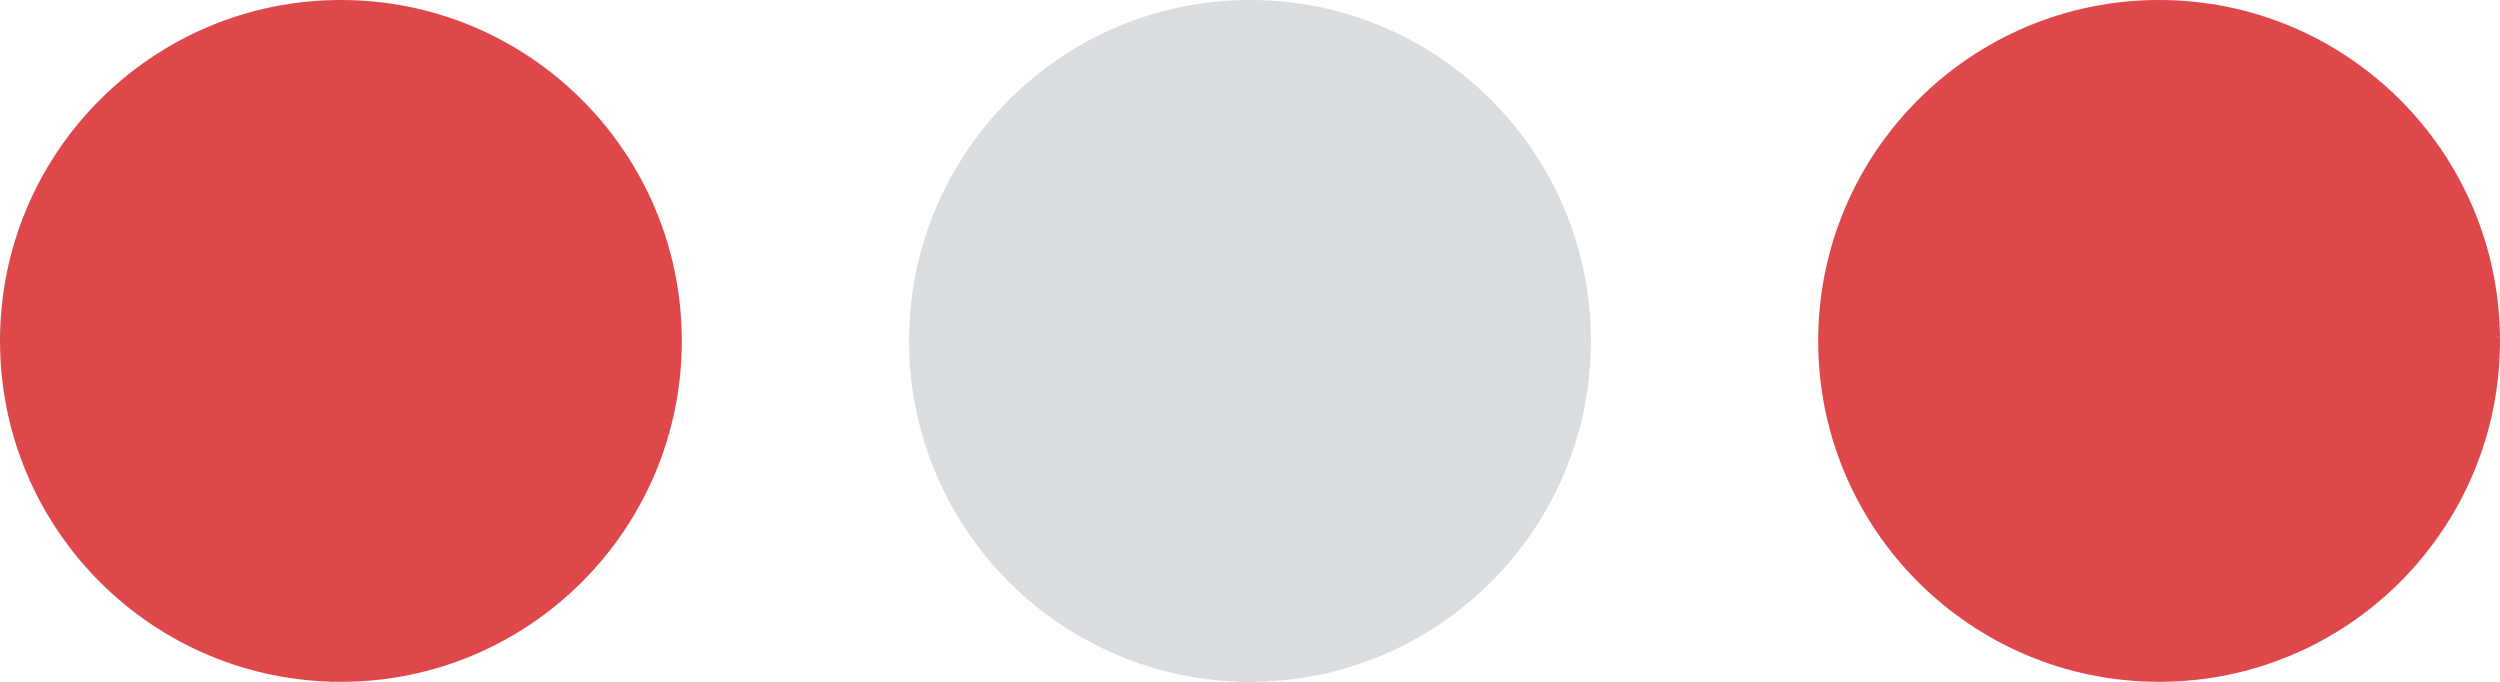
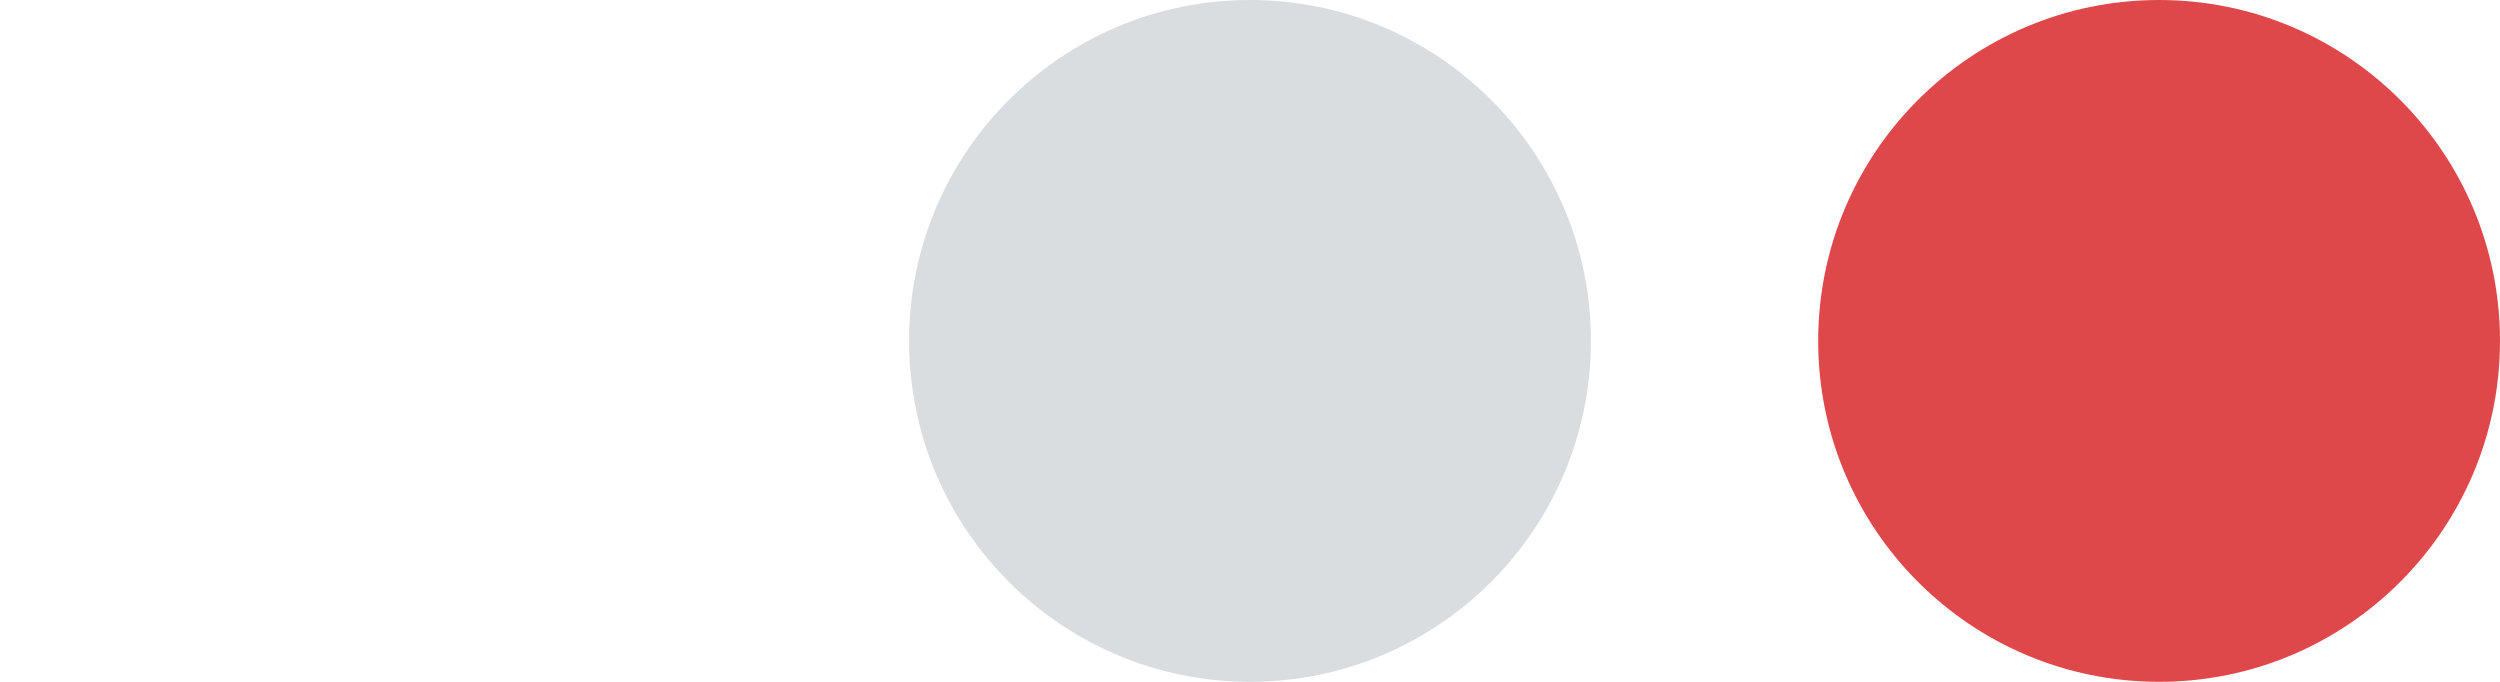
<svg xmlns="http://www.w3.org/2000/svg" id="Capa_1" data-name="Capa 1" viewBox="0 0 110 30">
  <defs>
    <style>
      .cls-1 {
        fill: #d9dddf;
      }

      .cls-1, .cls-2 {
        stroke-width: 0px;
      }

      .cls-2 {
        fill: #df484b;
      }
    </style>
  </defs>
  <circle class="cls-2" cx="95" cy="15" r="15" />
  <circle class="cls-1" cx="55" cy="15" r="15" />
-   <circle class="cls-2" cx="15" cy="15" r="15" />
</svg>